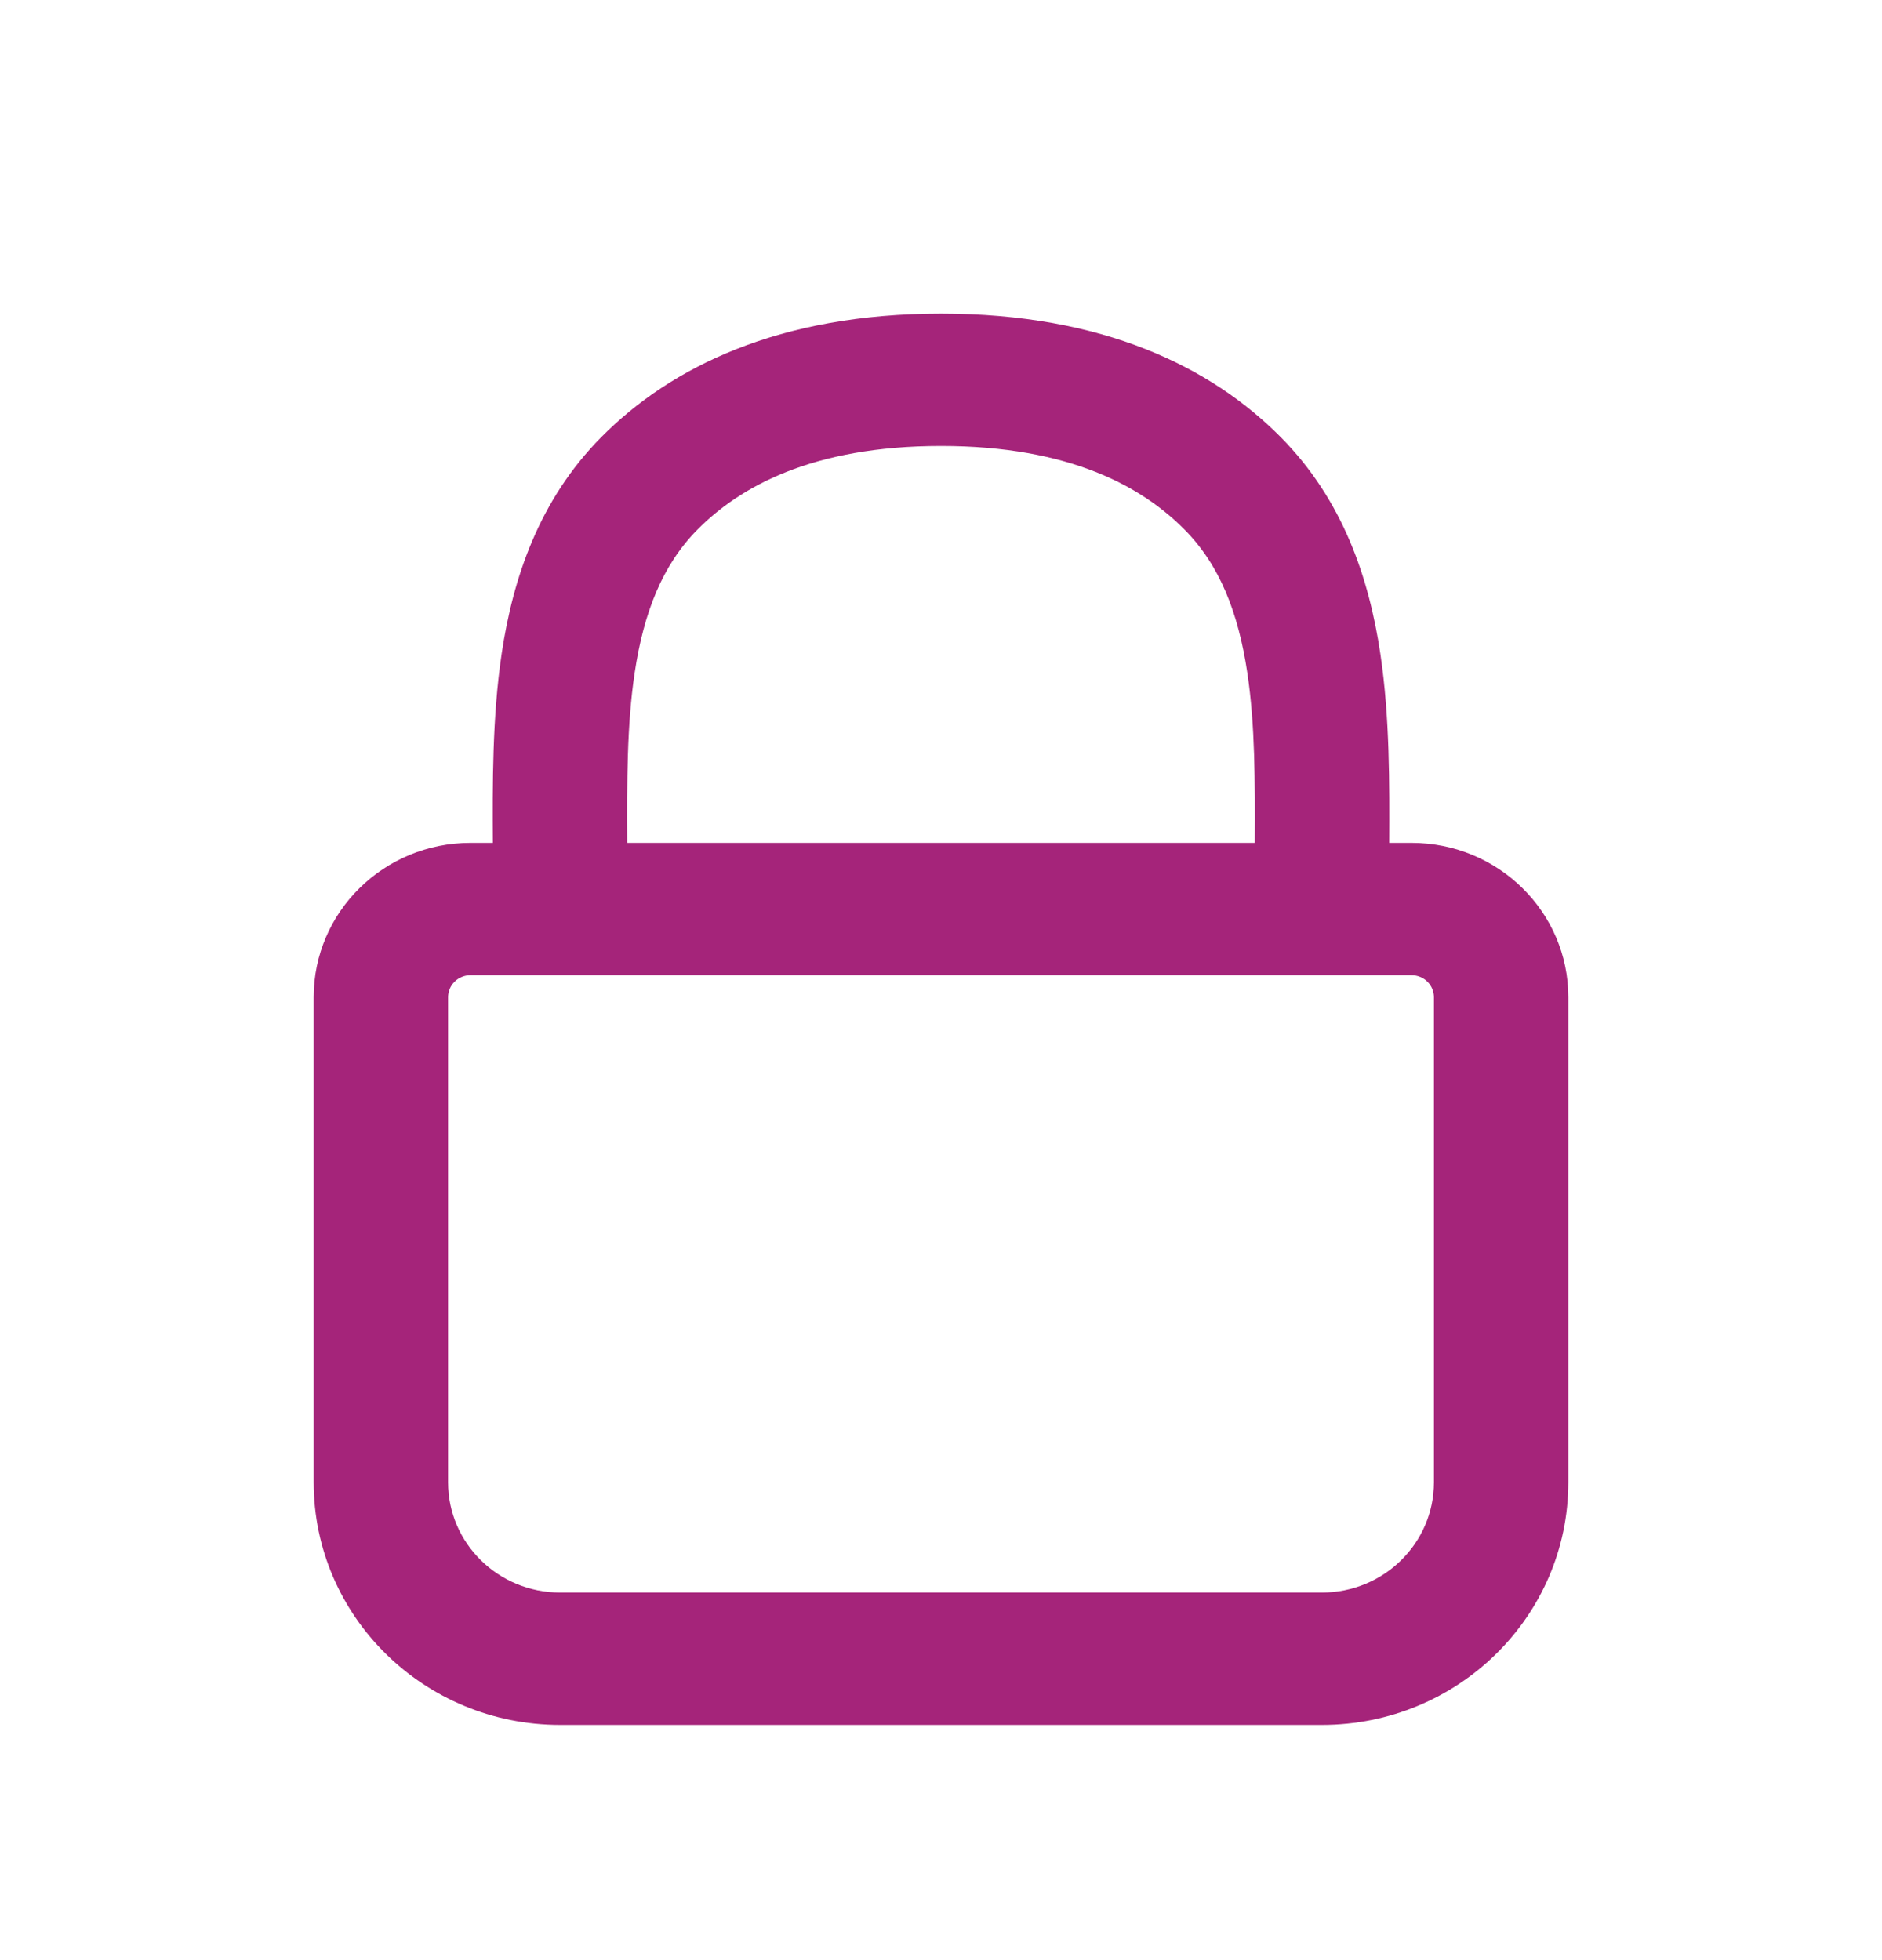
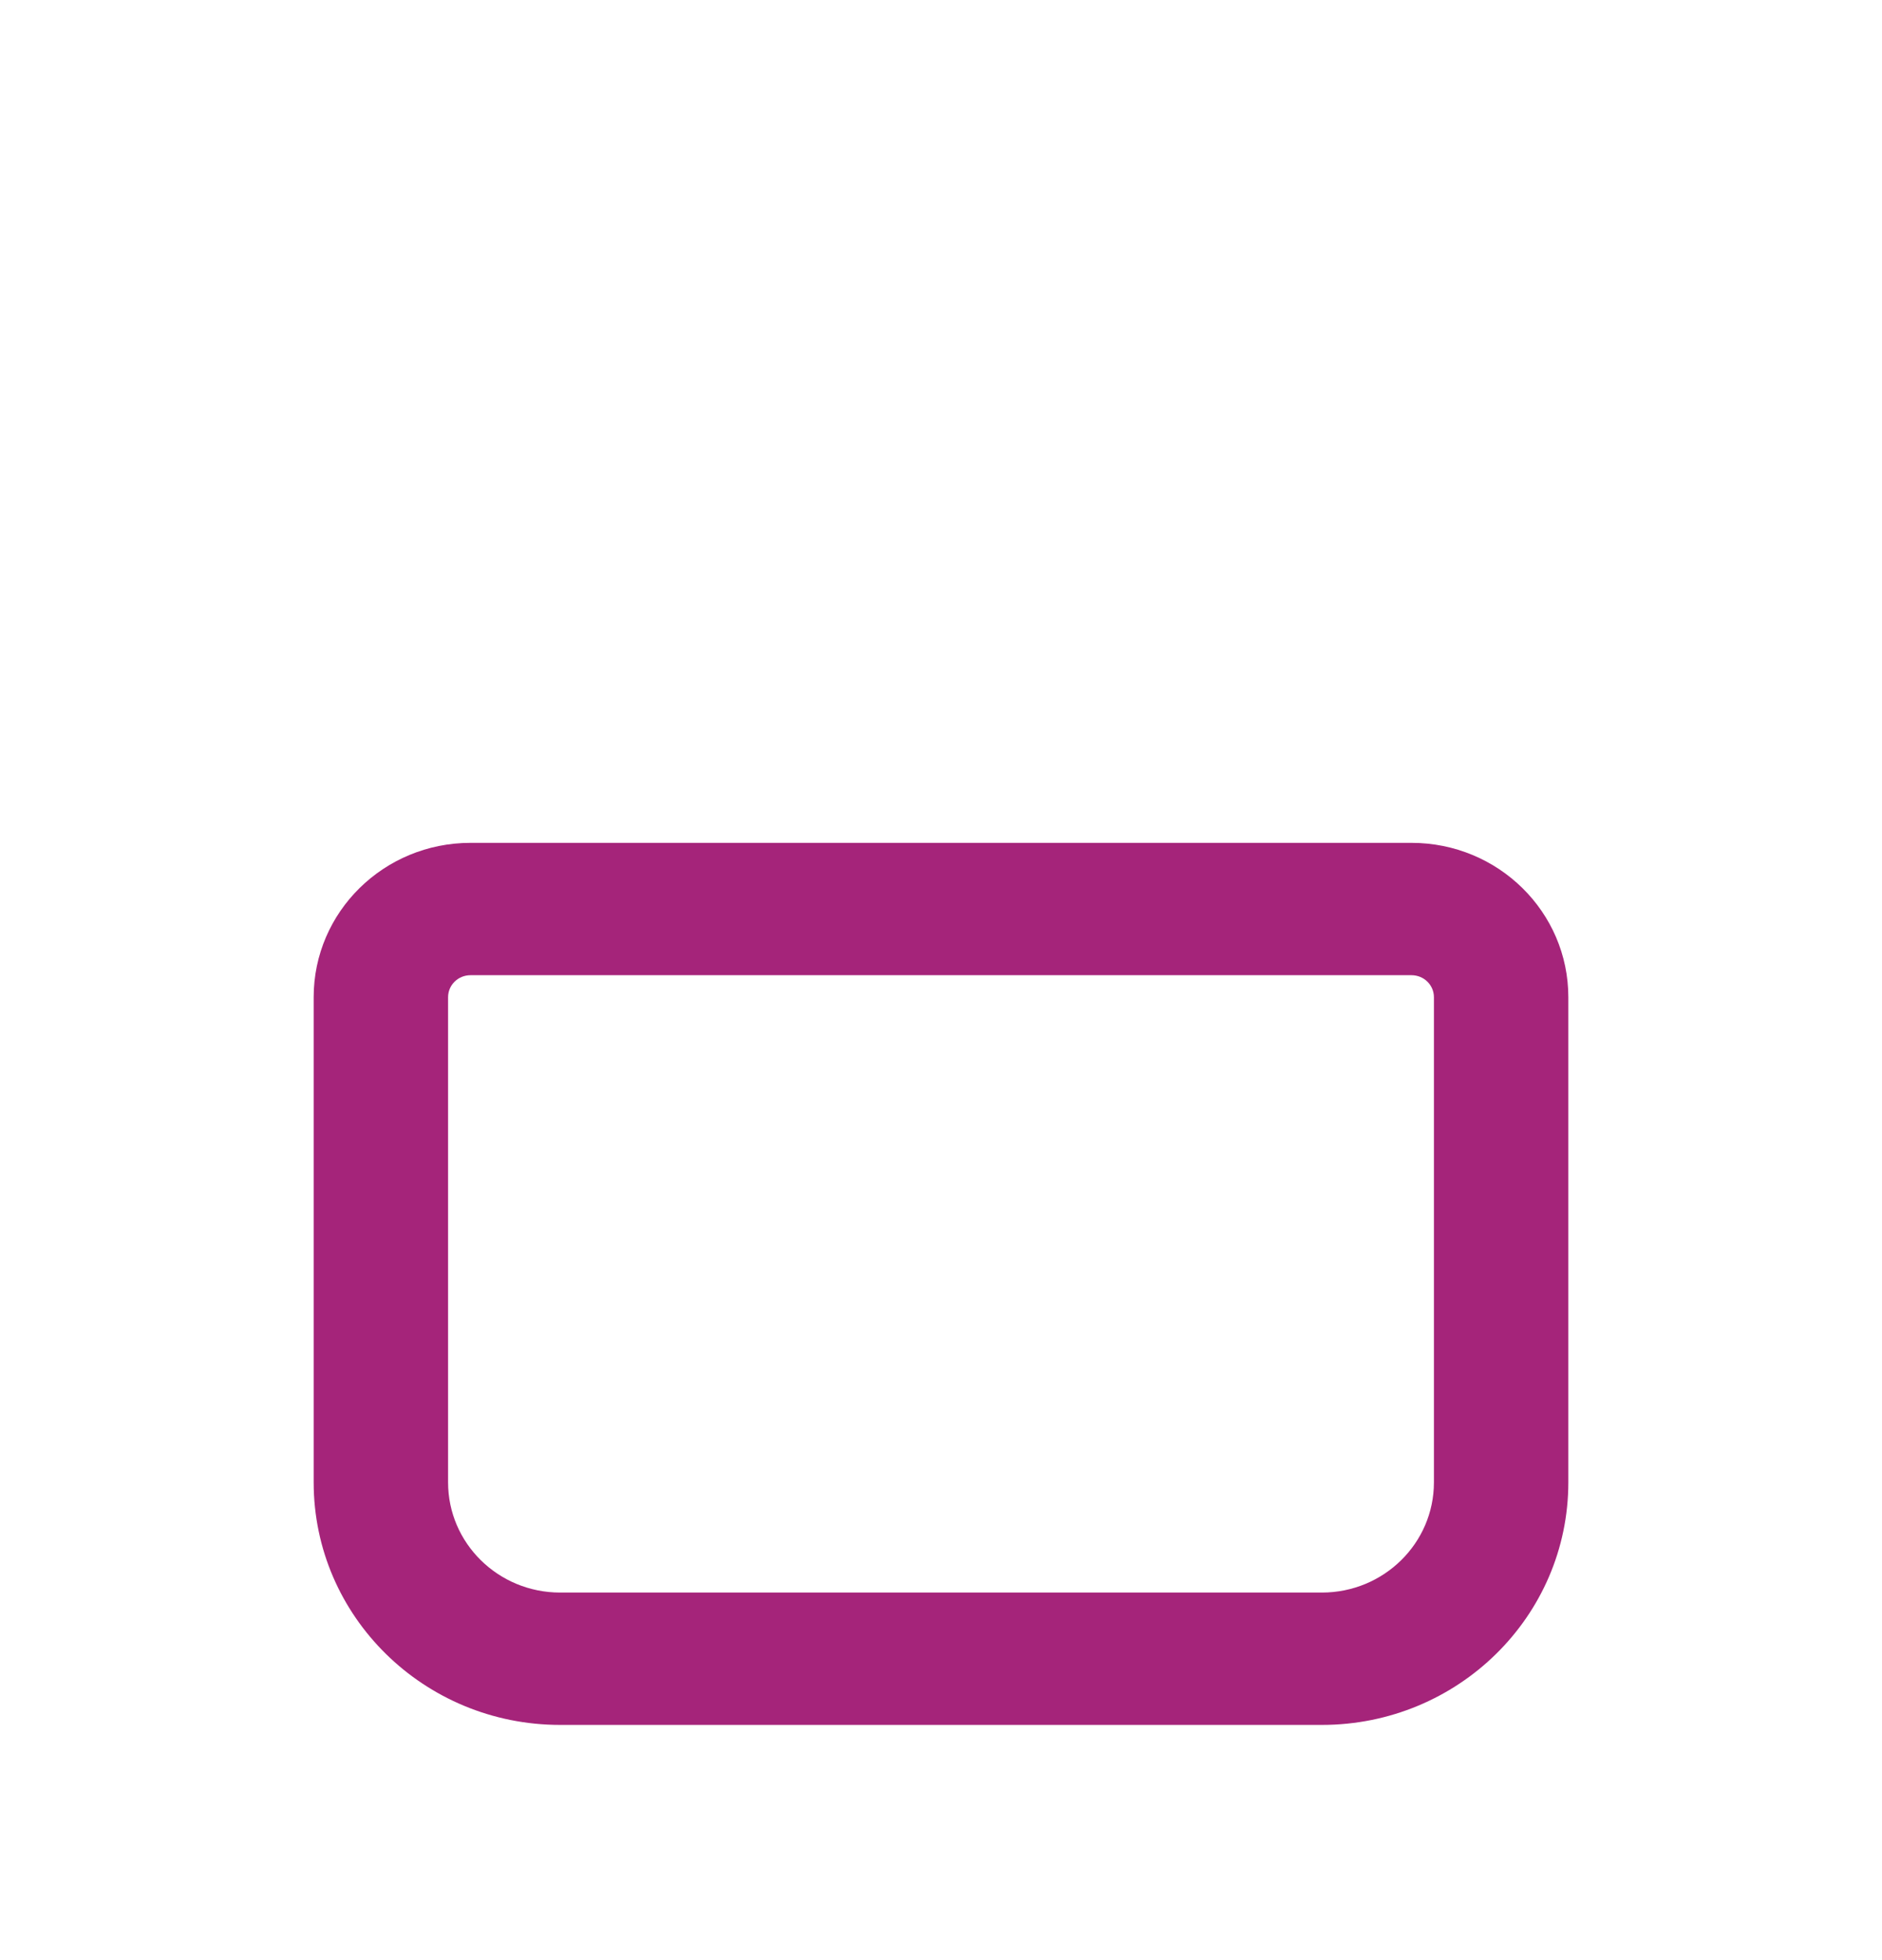
<svg xmlns="http://www.w3.org/2000/svg" width="24" height="25" viewBox="0 0 24 25" fill="none">
  <g id="lock">
    <g id="Lock">
      <path id="Vector (Stroke)" fill-rule="evenodd" clip-rule="evenodd" d="M4 12.719C4 11.631 4.895 10.75 6 10.75H18C19.105 10.75 20 11.631 20 12.719V18.906C20 20.615 18.593 22 16.857 22H7.143C5.407 22 4 20.615 4 18.906V12.719ZM6 12.438C5.842 12.438 5.714 12.563 5.714 12.719V18.906C5.714 19.683 6.354 20.312 7.143 20.312H16.857C17.646 20.312 18.286 19.683 18.286 18.906V12.719C18.286 12.563 18.158 12.438 18 12.438H6Z" fill="#A5247A" />
-       <path id="Vector (Stroke)_2" fill-rule="evenodd" clip-rule="evenodd" d="M12 5.688C10.352 5.688 9.43 6.214 8.895 6.754C8.446 7.207 8.208 7.815 8.093 8.585C7.993 9.257 7.996 9.969 7.999 10.733C8 10.865 8 11 8 11.136V11.312C8 11.778 7.616 12.156 7.143 12.156C6.67 12.156 6.286 11.778 6.286 11.312V11.136C6.286 11.015 6.285 10.89 6.285 10.763C6.281 10.006 6.277 9.148 6.397 8.34C6.54 7.378 6.872 6.379 7.668 5.575C8.555 4.681 9.933 4 12 4C14.067 4 15.445 4.681 16.332 5.575C17.128 6.379 17.46 7.378 17.603 8.34C17.724 9.148 17.719 10.006 17.716 10.763C17.715 10.89 17.714 11.015 17.714 11.136V11.312C17.714 11.778 17.331 12.156 16.857 12.156C16.384 12.156 16 11.778 16 11.312V11.136C16 11 16.001 10.865 16.001 10.733C16.004 9.969 16.007 9.257 15.907 8.585C15.792 7.815 15.555 7.207 15.105 6.754C14.57 6.214 13.648 5.688 12 5.688Z" fill="#A5247A" />
    </g>
  </g>
</svg>